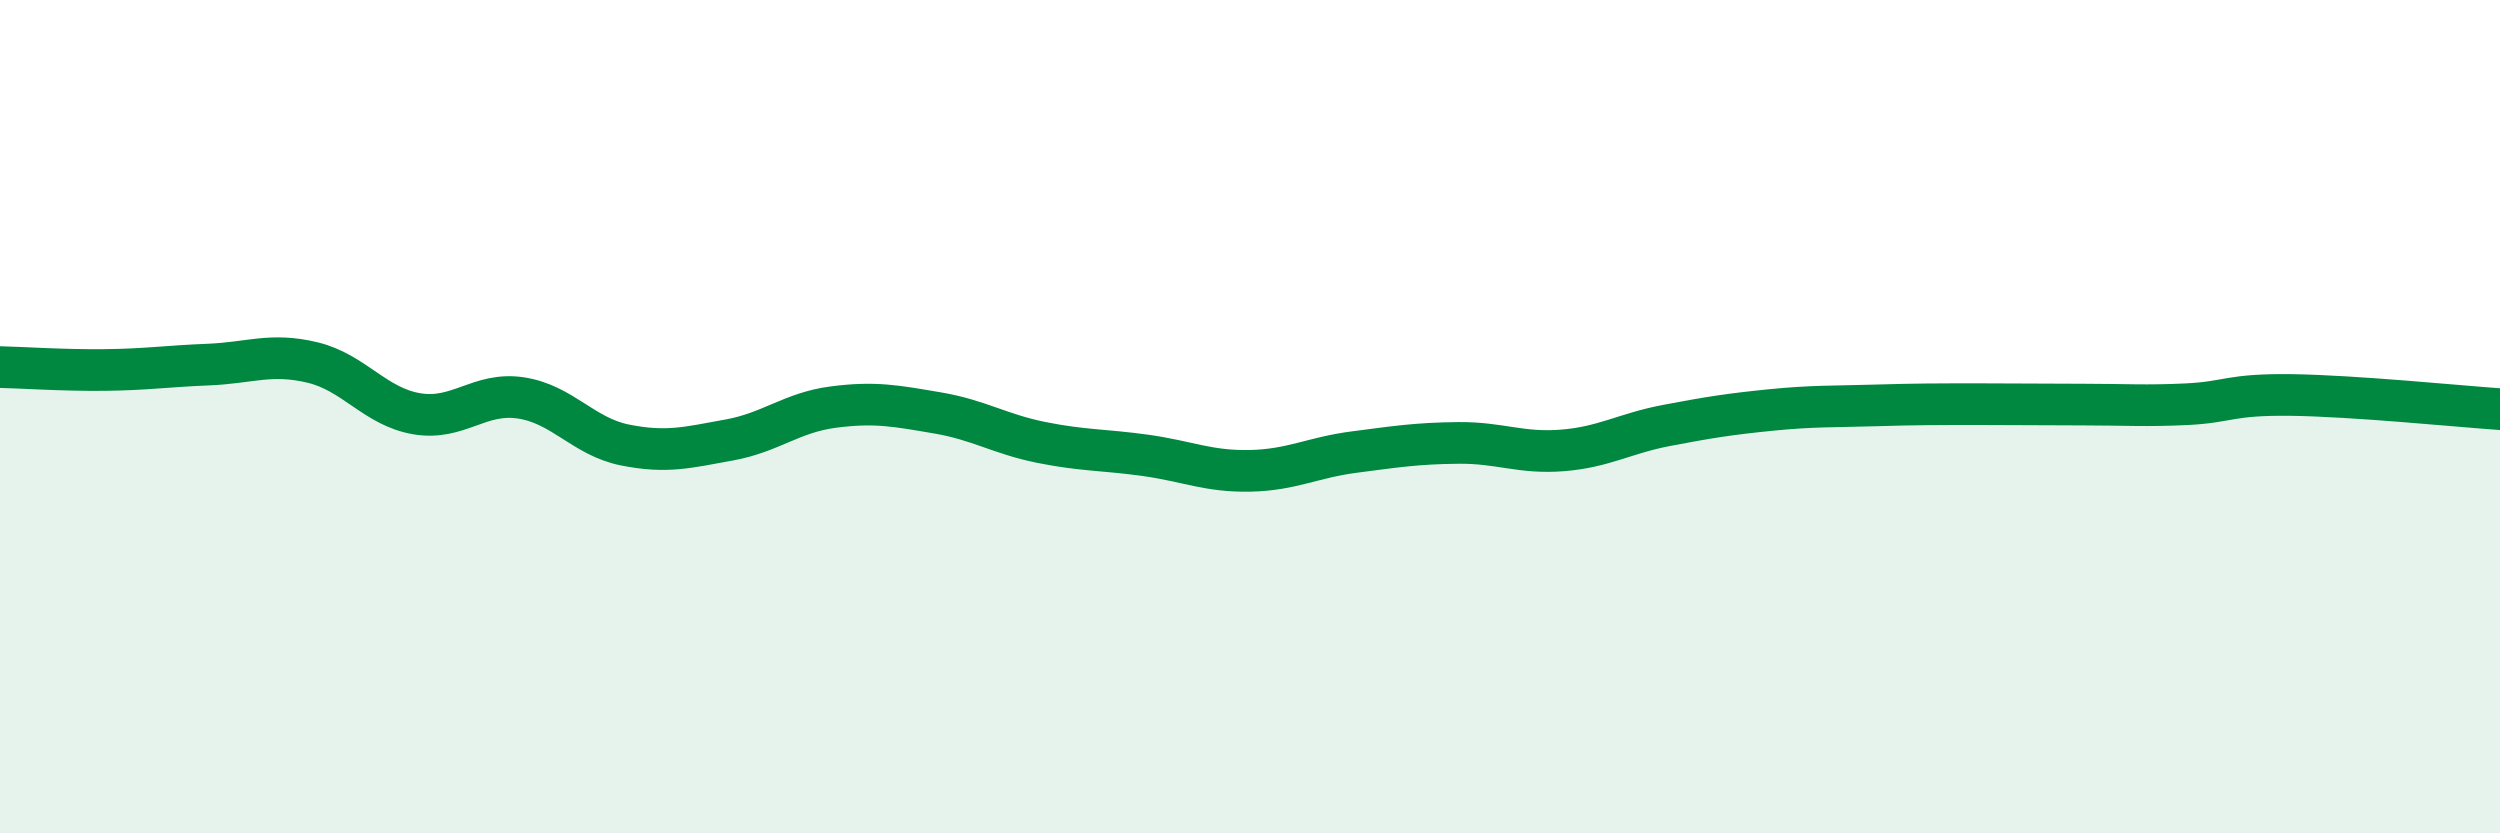
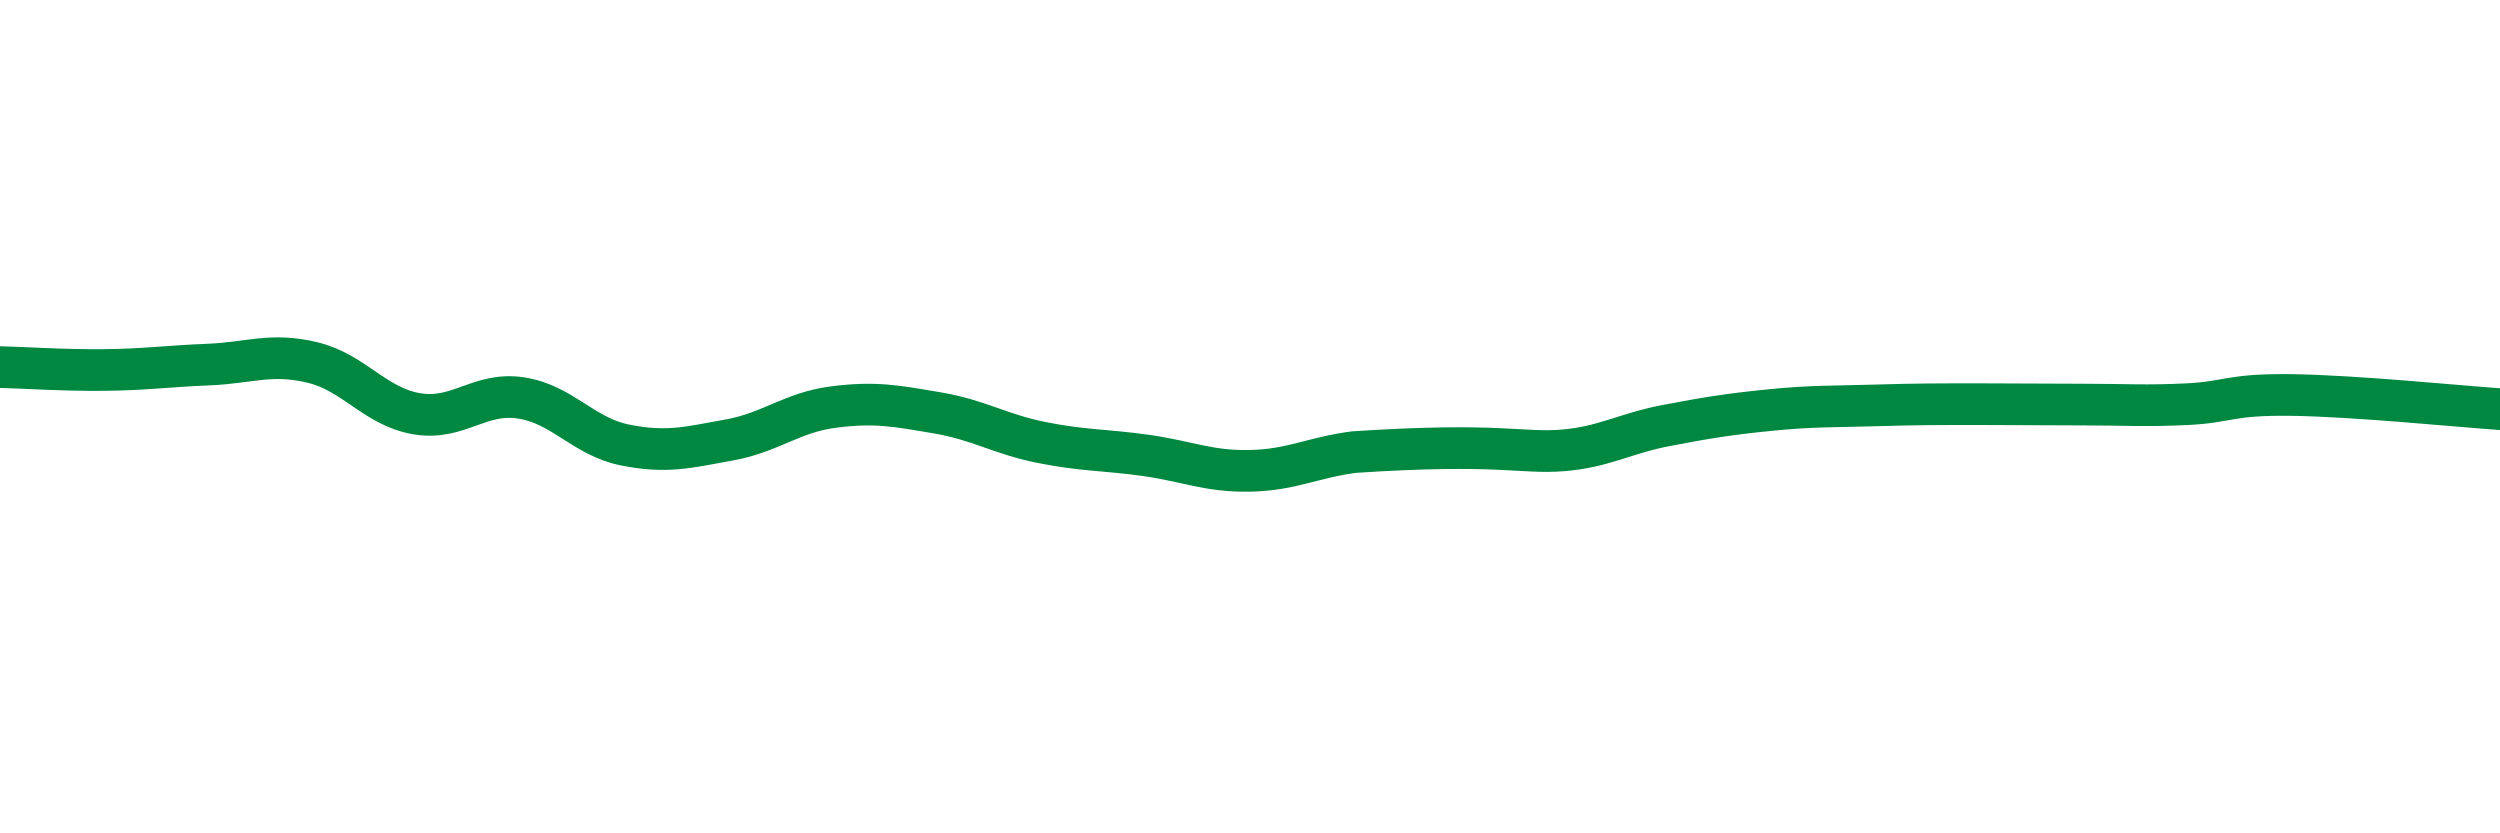
<svg xmlns="http://www.w3.org/2000/svg" width="60" height="20" viewBox="0 0 60 20">
-   <path d="M 0,8.81 C 0.5,8.82 1.5,8.89 2.5,8.88 C 3.5,8.87 4,8.79 5,8.75 C 6,8.71 6.5,8.46 7.5,8.7 C 8.5,8.94 9,9.76 10,9.93 C 11,10.1 11.5,9.4 12.5,9.55 C 13.5,9.7 14,10.48 15,10.68 C 16,10.88 16.5,10.74 17.5,10.56 C 18.5,10.38 19,9.9 20,9.77 C 21,9.64 21.5,9.74 22.5,9.91 C 23.5,10.08 24,10.42 25,10.62 C 26,10.82 26.5,10.79 27.5,10.93 C 28.5,11.07 29,11.32 30,11.3 C 31,11.28 31.5,10.98 32.5,10.85 C 33.5,10.72 34,10.64 35,10.63 C 36,10.62 36.5,10.89 37.5,10.81 C 38.5,10.73 39,10.4 40,10.21 C 41,10.02 41.5,9.94 42.5,9.84 C 43.5,9.74 44,9.76 45,9.73 C 46,9.7 46.5,9.7 47.5,9.7 C 48.5,9.7 49,9.71 50,9.71 C 51,9.71 51.5,9.75 52.5,9.7 C 53.5,9.65 53.5,9.46 55,9.48 C 56.5,9.5 59,9.75 60,9.82L60 20L0 20Z" fill="#008740" opacity="0.1" stroke-linecap="round" stroke-linejoin="round" />
-   <path d="M 0,8.81 C 0.5,8.82 1.5,8.89 2.5,8.88 C 3.5,8.87 4,8.79 5,8.75 C 6,8.71 6.5,8.46 7.5,8.7 C 8.5,8.94 9,9.76 10,9.93 C 11,10.1 11.5,9.4 12.5,9.55 C 13.5,9.7 14,10.48 15,10.68 C 16,10.88 16.5,10.74 17.5,10.56 C 18.5,10.38 19,9.9 20,9.77 C 21,9.64 21.5,9.74 22.5,9.91 C 23.5,10.08 24,10.42 25,10.62 C 26,10.82 26.5,10.79 27.5,10.93 C 28.5,11.07 29,11.32 30,11.3 C 31,11.28 31.5,10.98 32.5,10.85 C 33.5,10.72 34,10.64 35,10.63 C 36,10.62 36.5,10.89 37.5,10.81 C 38.5,10.73 39,10.4 40,10.21 C 41,10.02 41.5,9.94 42.5,9.84 C 43.5,9.74 44,9.76 45,9.73 C 46,9.7 46.5,9.7 47.5,9.7 C 48.5,9.7 49,9.71 50,9.71 C 51,9.71 51.5,9.75 52.5,9.7 C 53.5,9.65 53.5,9.46 55,9.48 C 56.5,9.5 59,9.75 60,9.82" stroke="#008740" stroke-width="1" fill="none" stroke-linecap="round" stroke-linejoin="round" />
+   <path d="M 0,8.81 C 0.5,8.82 1.5,8.89 2.5,8.88 C 3.5,8.87 4,8.79 5,8.75 C 6,8.71 6.5,8.46 7.5,8.7 C 8.5,8.94 9,9.76 10,9.93 C 11,10.1 11.5,9.4 12.5,9.55 C 13.5,9.7 14,10.48 15,10.68 C 16,10.88 16.5,10.74 17.5,10.56 C 18.5,10.38 19,9.9 20,9.77 C 21,9.64 21.5,9.74 22.5,9.91 C 23.5,10.08 24,10.42 25,10.62 C 26,10.82 26.5,10.79 27.5,10.93 C 28.5,11.07 29,11.32 30,11.3 C 31,11.28 31.5,10.98 32.5,10.85 C 36,10.62 36.5,10.89 37.5,10.81 C 38.5,10.73 39,10.4 40,10.21 C 41,10.02 41.5,9.94 42.5,9.84 C 43.5,9.74 44,9.76 45,9.73 C 46,9.7 46.5,9.7 47.5,9.7 C 48.5,9.7 49,9.71 50,9.71 C 51,9.71 51.5,9.75 52.5,9.7 C 53.5,9.65 53.5,9.46 55,9.48 C 56.5,9.5 59,9.75 60,9.82" stroke="#008740" stroke-width="1" fill="none" stroke-linecap="round" stroke-linejoin="round" />
</svg>